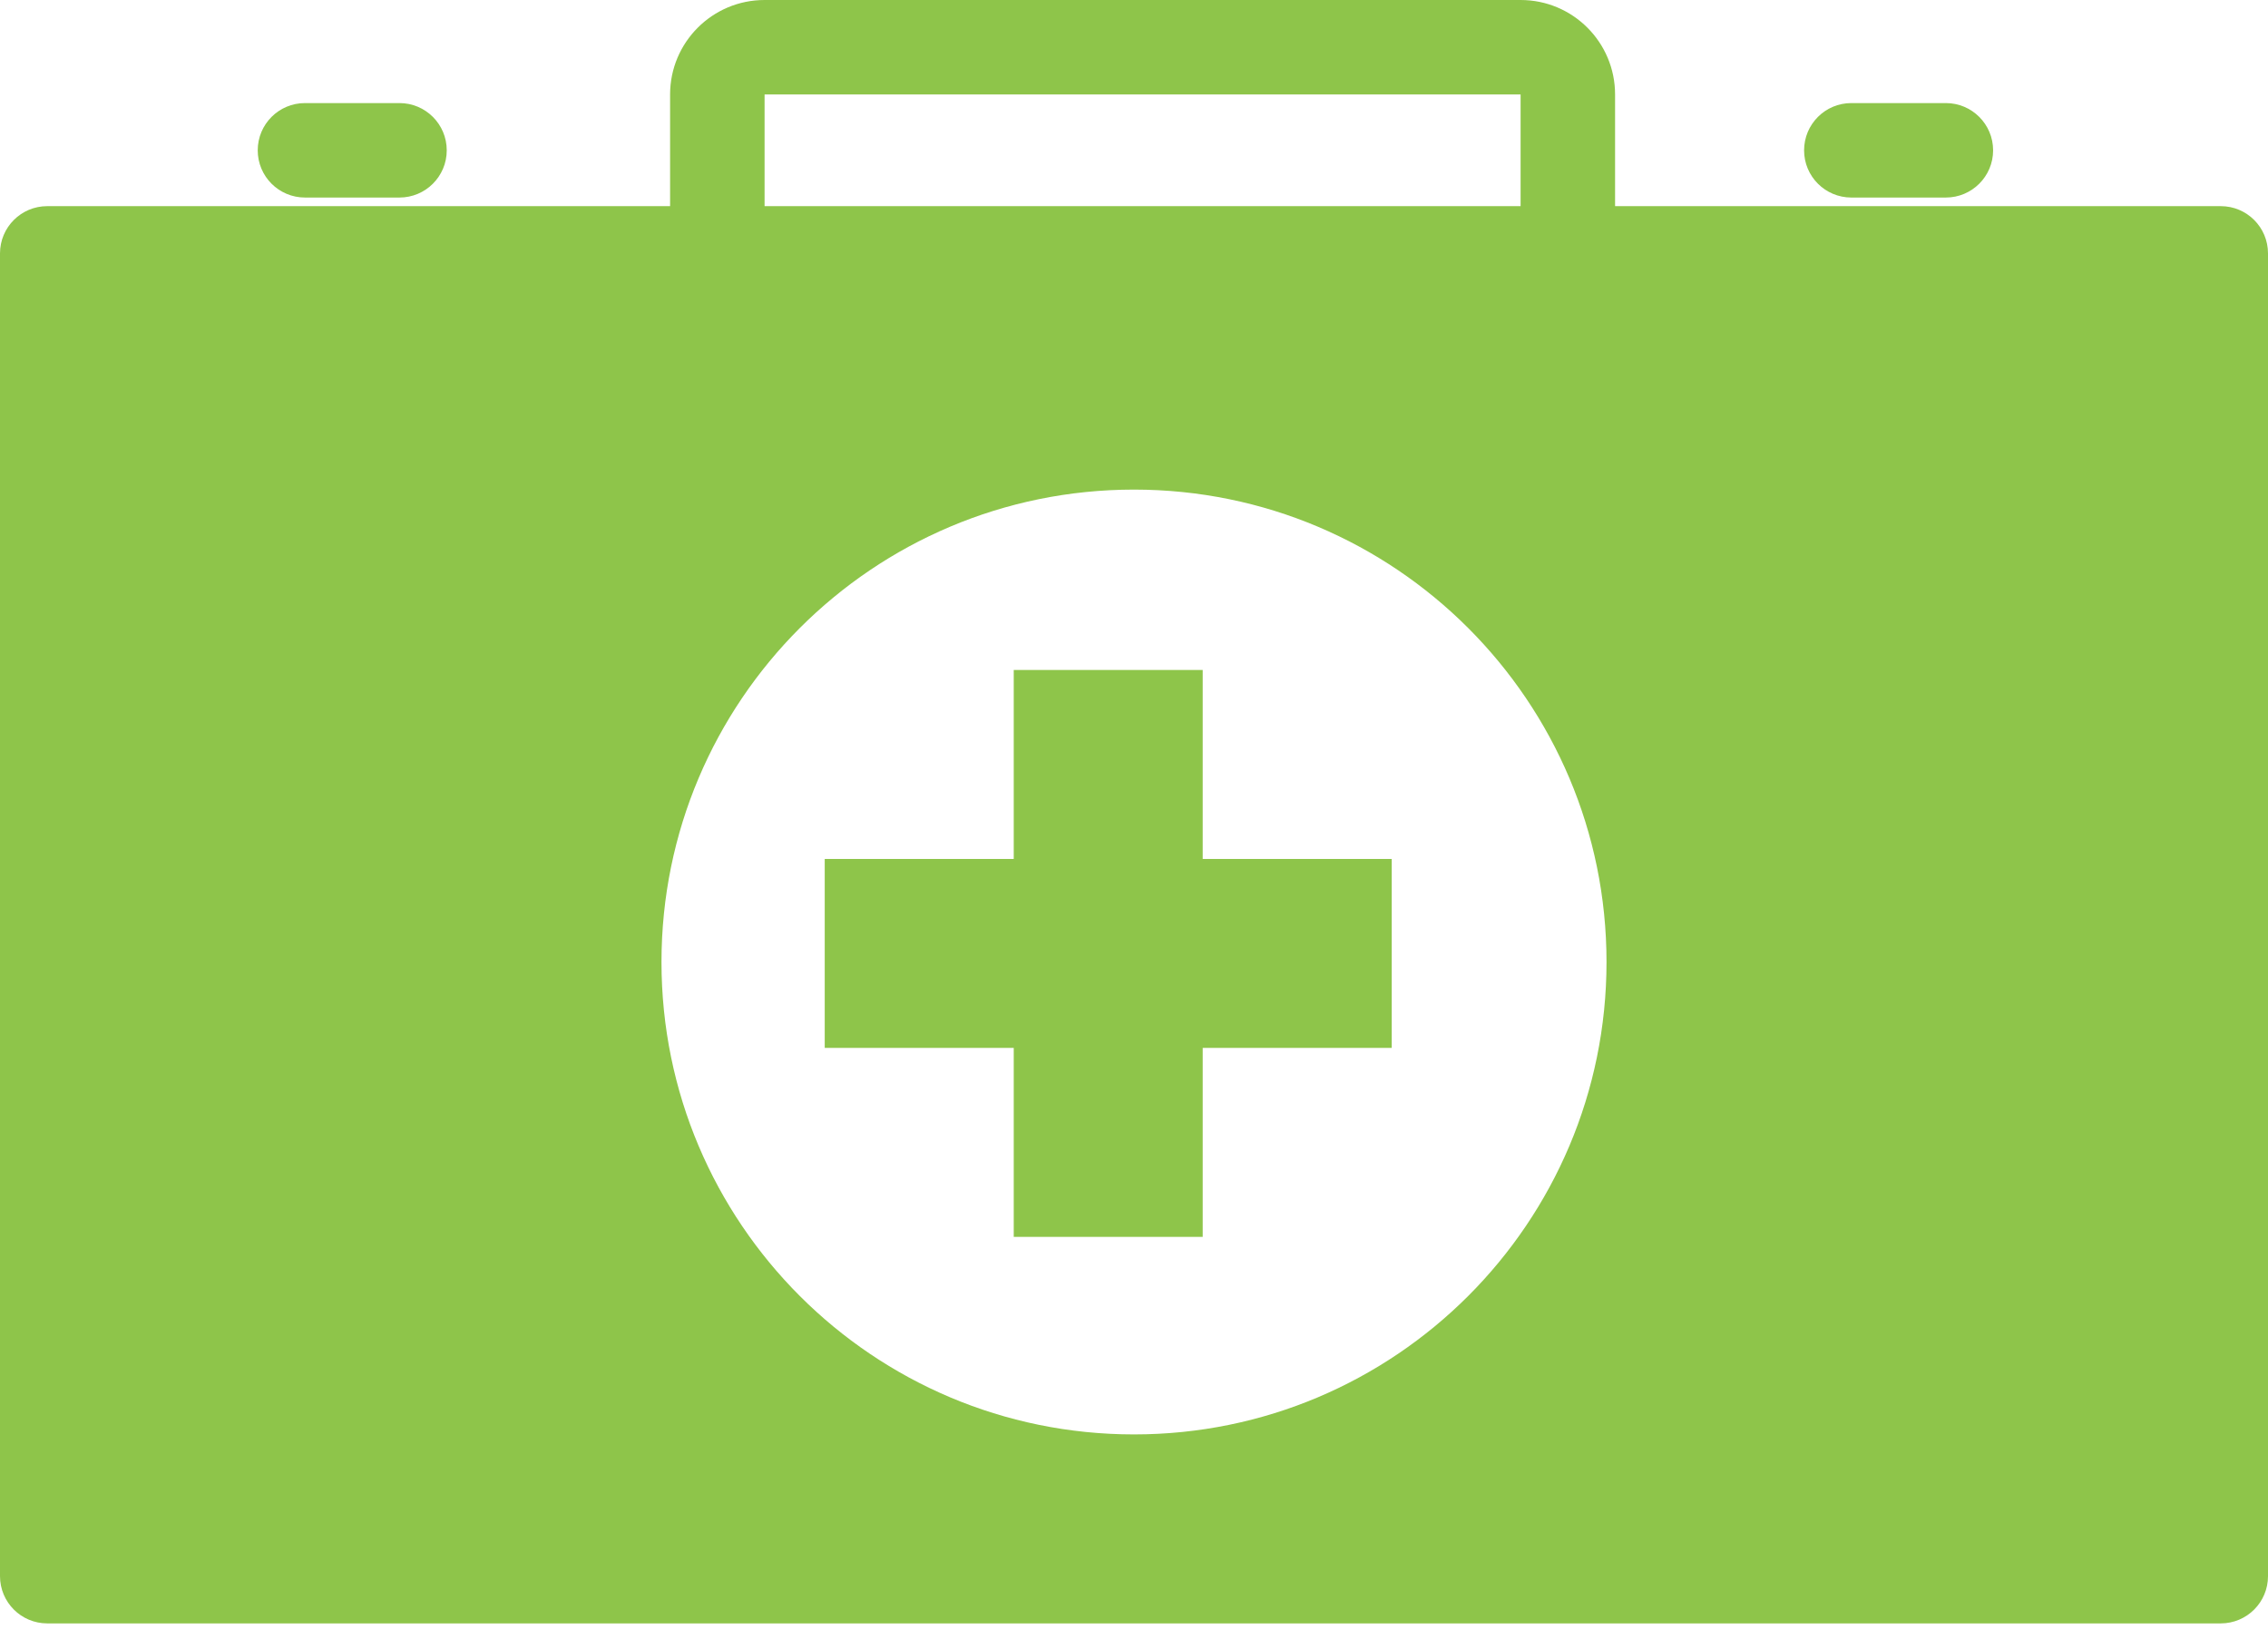
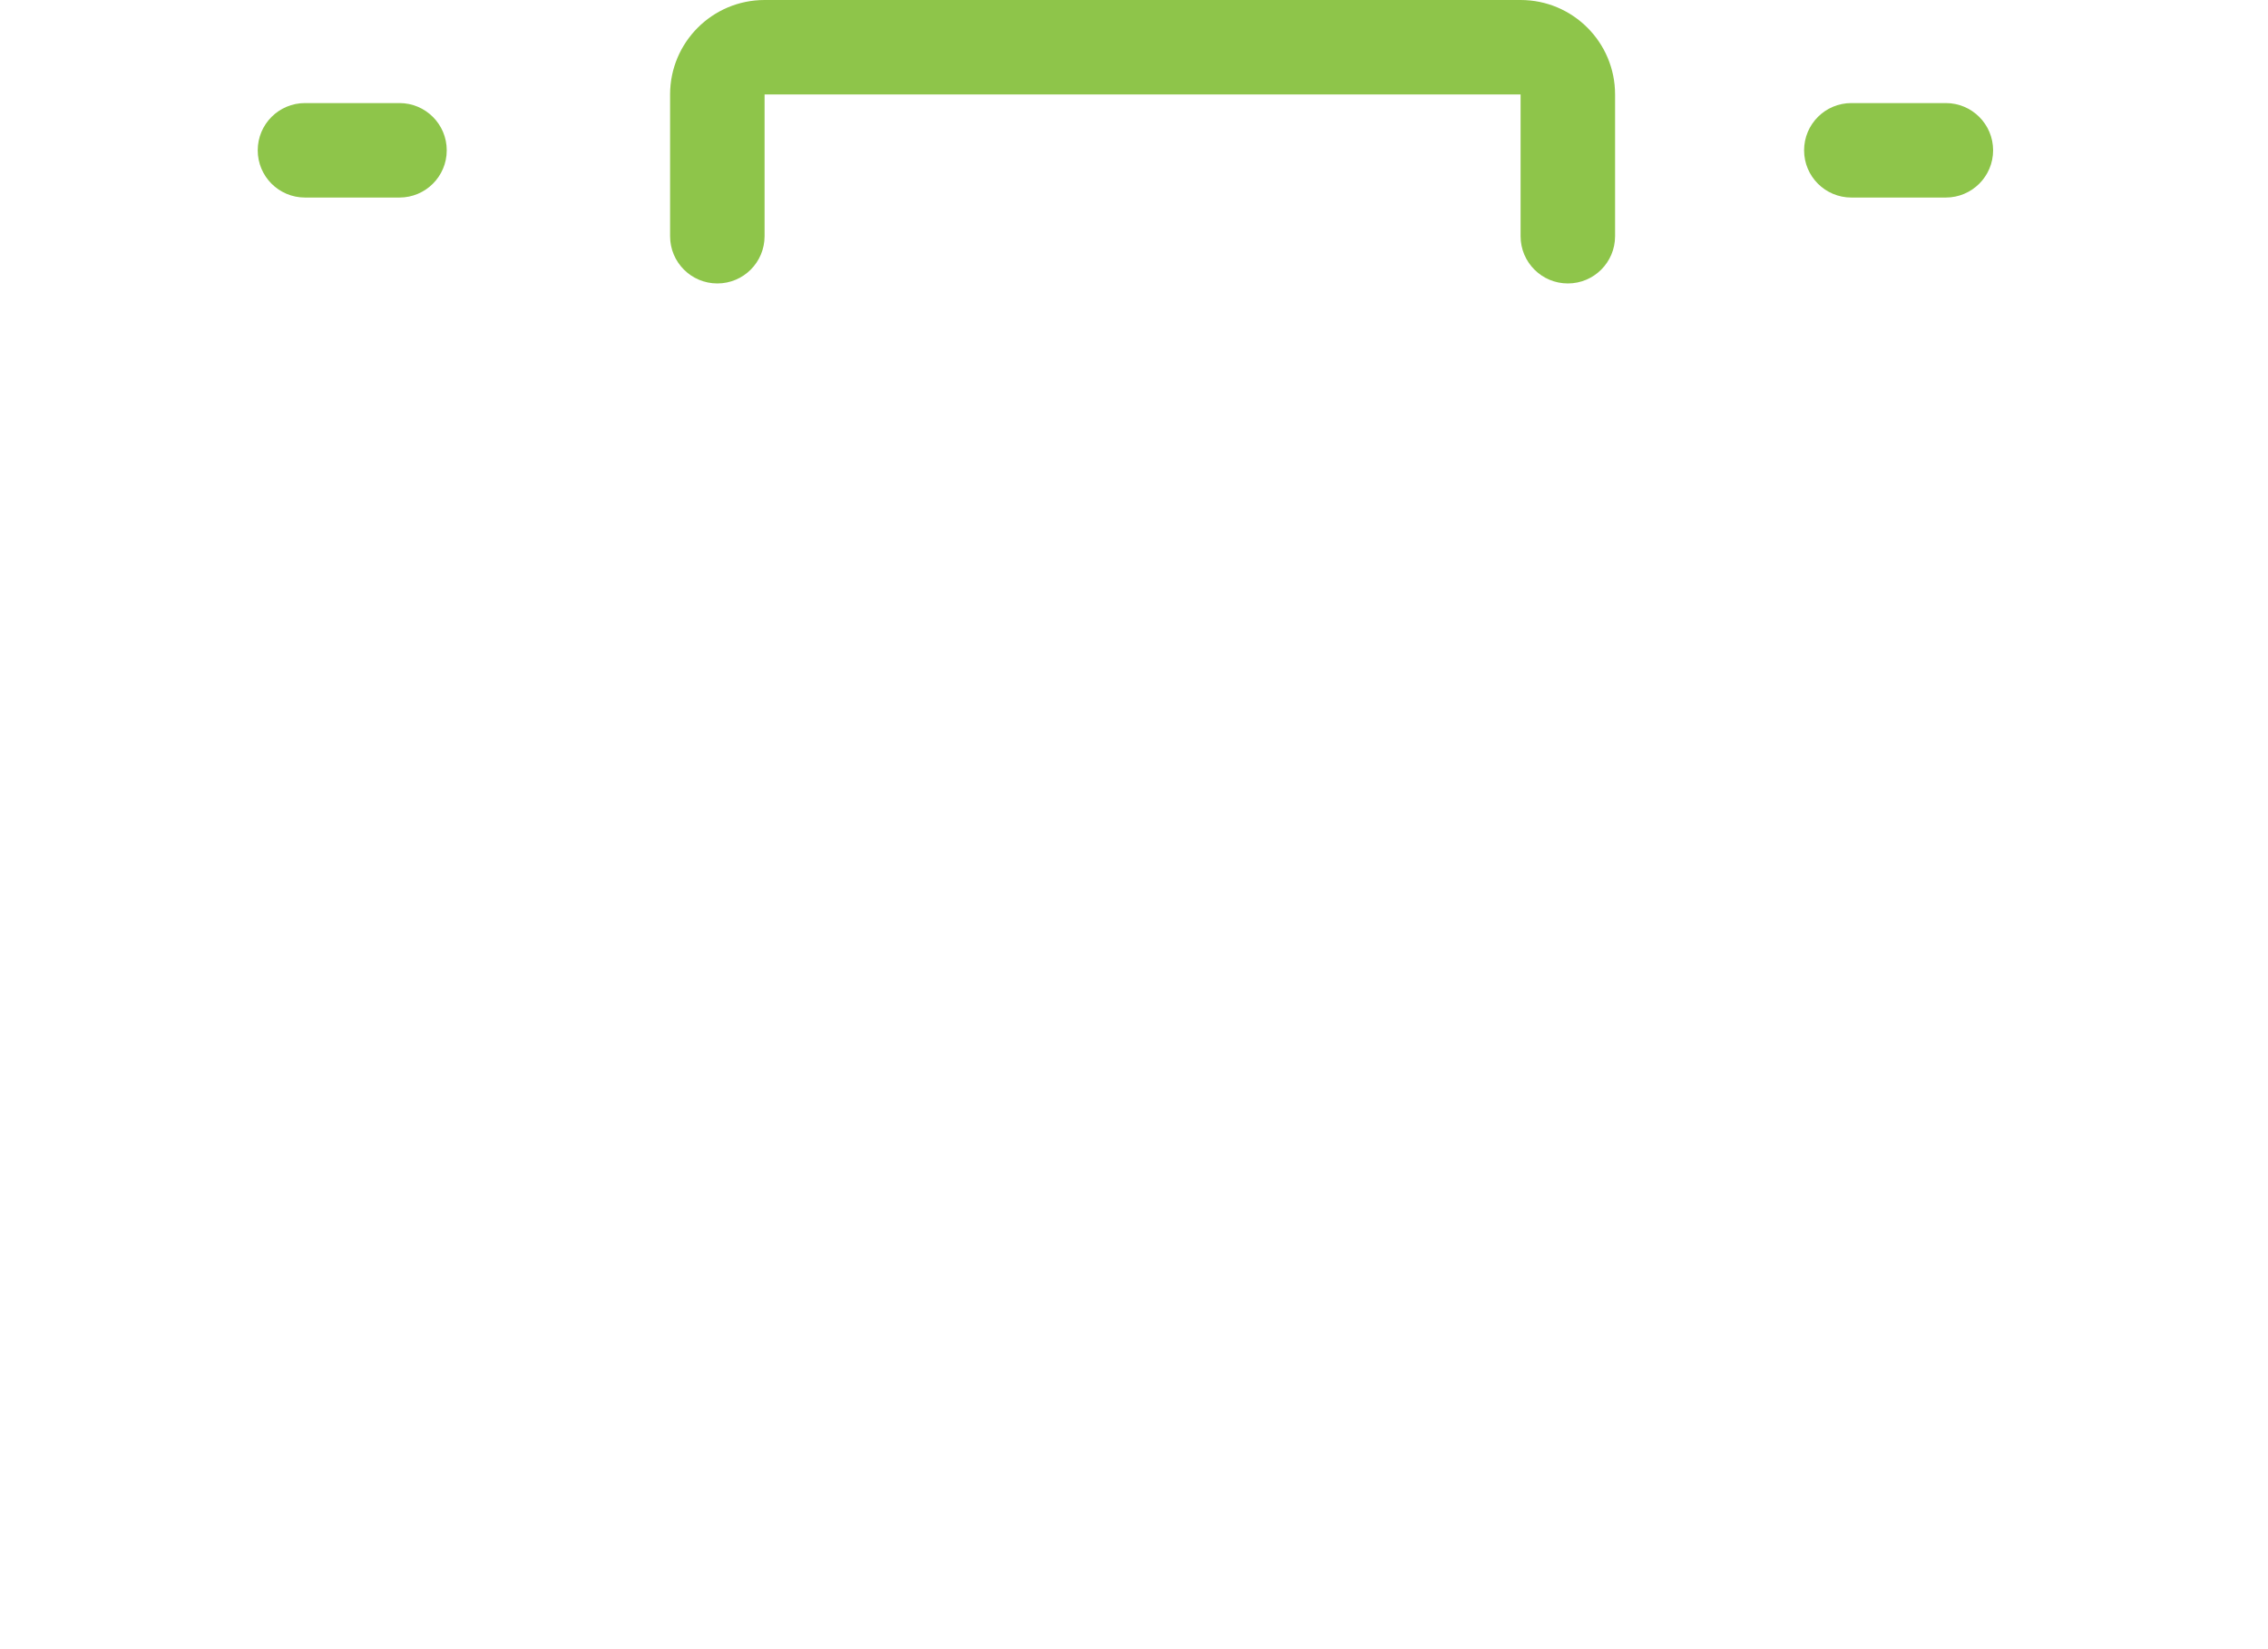
<svg xmlns="http://www.w3.org/2000/svg" width="44px" height="32px" viewBox="0 0 44 32" version="1.1">
  <title>62DF9C0C-8E0D-418B-9EE5-34AE5BFE9ABA</title>
  <desc>Created with sketchtool.</desc>
  <defs />
  <g id="Mobile" stroke="none" stroke-width="1" fill="none" fill-rule="evenodd">
    <g id="Homepage---alt-colors" transform="translate(-41, -431)" fill="#8EC54A" fill-rule="nonzero">
      <g id="careers-icon" transform="translate(41, 431)">
        <path d="M35.917,3.833 L37.75,3.833 C38.256,3.833 38.667,3.423 38.667,2.917 C38.667,2.41 38.256,2 37.75,2 L35.917,2 C35.41,2 35,2.41 35,2.917 C35,3.423 35.41,3.833 35.917,3.833 Z" id="Shape" />
-         <path d="M5.917,3.833 L7.75,3.833 C8.256,3.833 8.667,3.423 8.667,2.917 C8.667,2.41 8.256,2 7.75,2 L5.917,2 C5.41,2 5,2.41 5,2.917 C5,3.423 5.41,3.833 5.917,3.833 Z" id="Shape" />
+         <path d="M5.917,3.833 L7.75,3.833 C8.256,3.833 8.667,3.423 8.667,2.917 C8.667,2.41 8.256,2 7.75,2 L5.917,2 C5.41,2 5,2.41 5,2.917 C5,3.423 5.41,3.833 5.917,3.833 " id="Shape" />
        <path d="M14.833,4.583 L14.833,1.833 L29.5,1.833 L29.5,4.583 C29.5,5.09 29.91,5.5 30.417,5.5 C30.923,5.5 31.333,5.09 31.333,4.583 L31.333,1.833 C31.333,0.821 30.513,-2.03540887e-16 29.5,0 L14.833,4.07081776e-16 C13.821,4.07081776e-16 13,0.821 13,1.833 L13,4.583 C13,5.09 13.41,5.5 13.917,5.5 C14.423,5.5 14.833,5.09 14.833,4.583 Z" id="Shape" />
-         <path d="M0.917,4 L43.083,4 C43.59,4 44,4.41 44,4.917 L44,30.583 C44,31.09 43.59,31.5 43.083,31.5 L0.917,31.5 C0.41,31.5 0,31.09 0,30.583 L0,4.917 C0,4.41 0.41,4 0.917,4 Z M22,27.833 C27.063,27.833 31.167,23.729 31.167,18.667 C31.167,13.604 27.063,9.5 22,9.5 C16.937,9.5 12.833,13.604 12.833,18.667 C12.833,23.729 16.937,27.833 22,27.833 Z" id="Shape" />
-         <polygon id="Shape" points="23.333 16.667 23.333 13 19.667 13 19.667 16.667 16 16.667 16 20.333 19.667 20.333 19.667 24 23.333 24 23.333 20.333 27 20.333 27 16.667" />
      </g>
    </g>
  </g>
</svg>